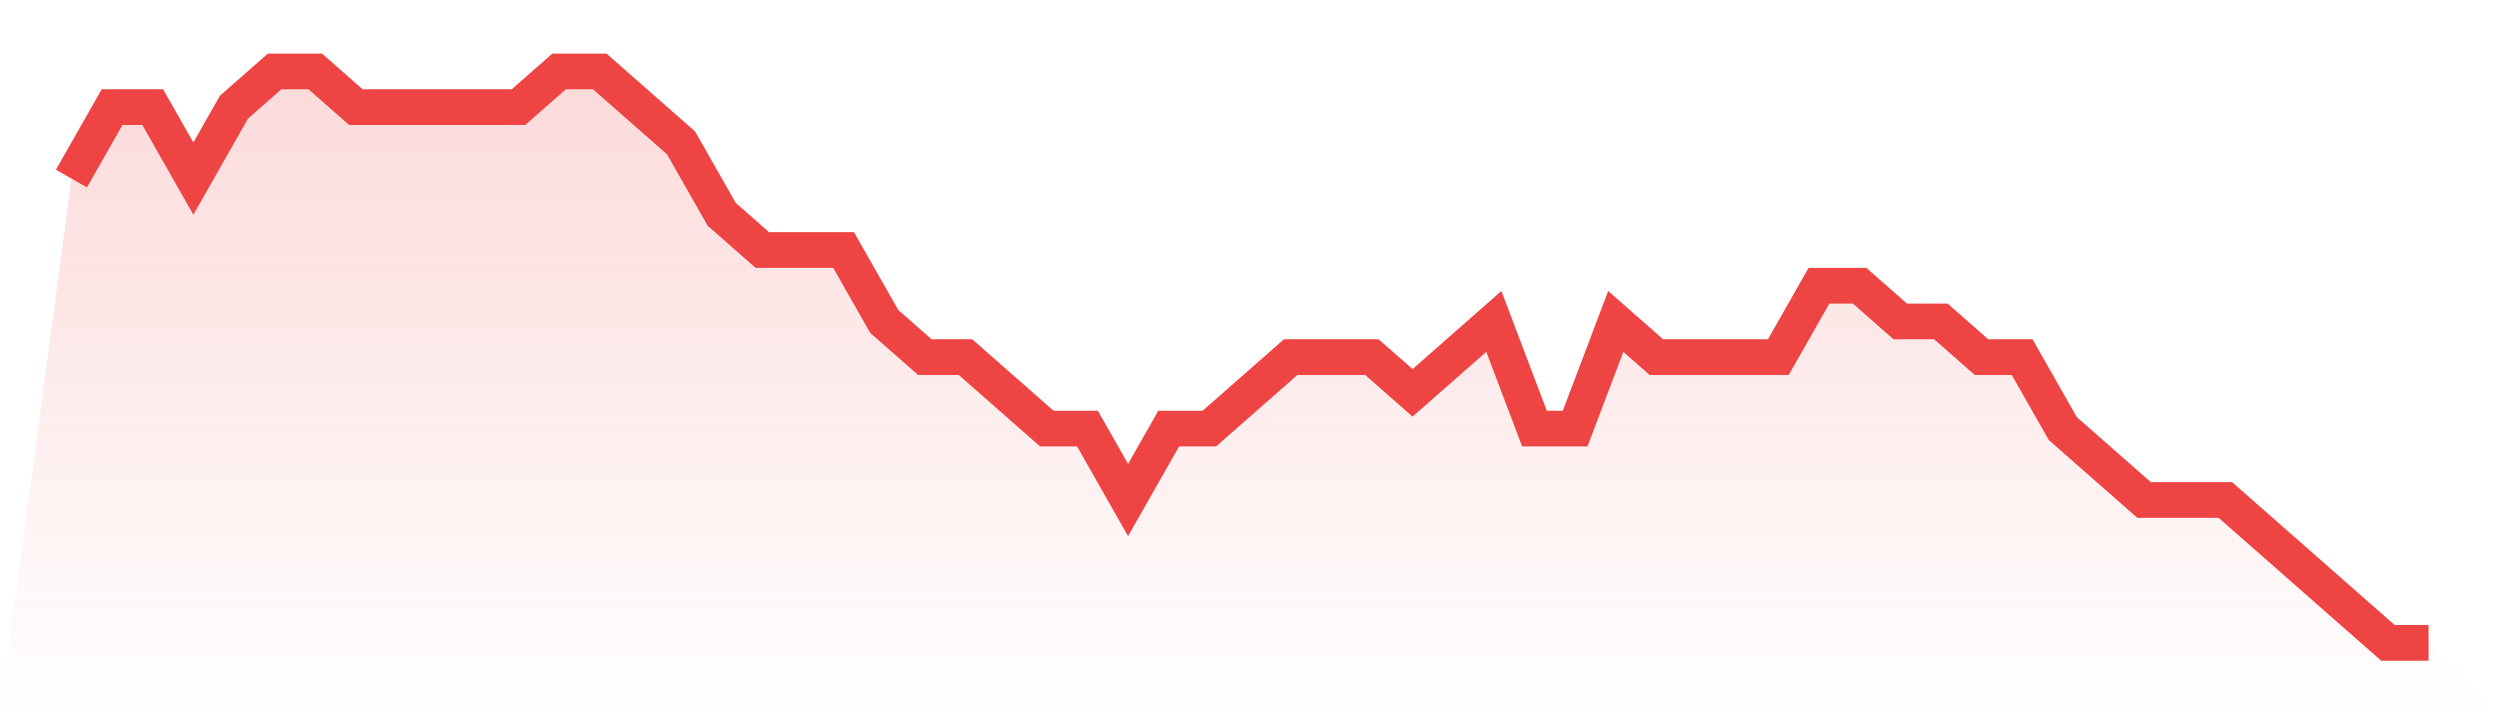
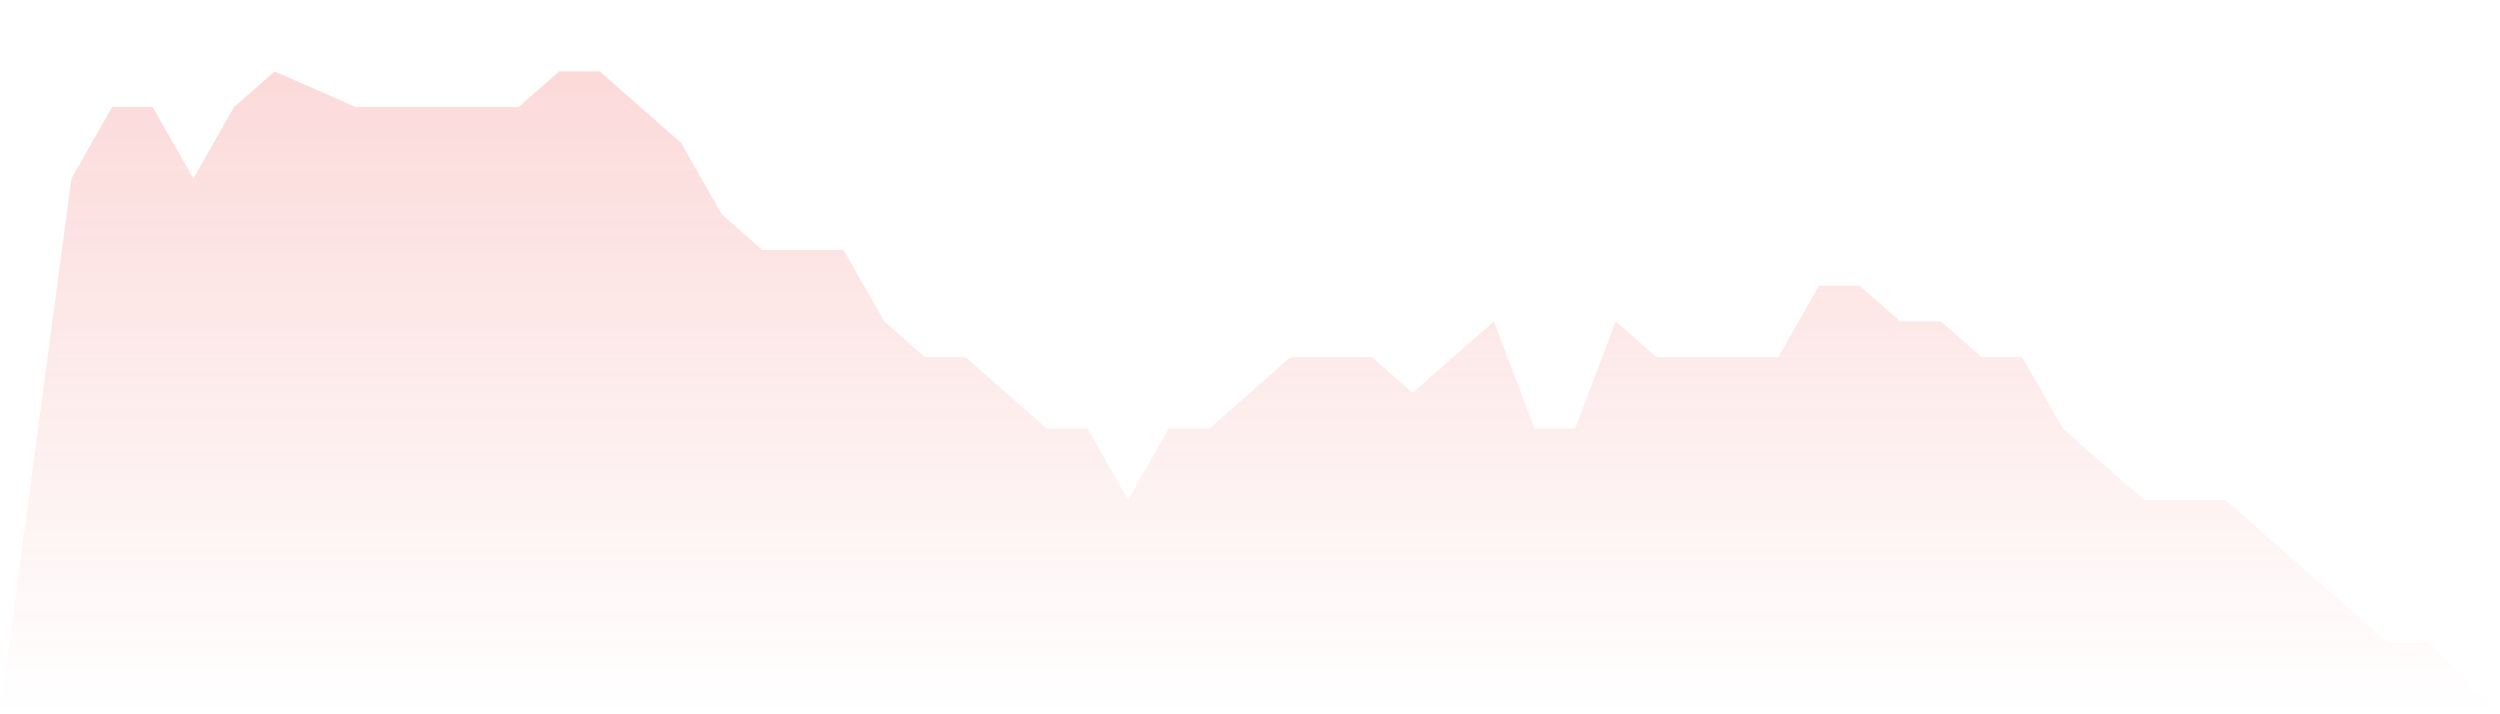
<svg xmlns="http://www.w3.org/2000/svg" viewBox="0 0 140 40">
  <defs>
    <linearGradient id="gradient" x1="0" x2="0" y1="0" y2="1">
      <stop offset="0%" stop-color="#ef4444" stop-opacity="0.2" />
      <stop offset="100%" stop-color="#ef4444" stop-opacity="0" />
    </linearGradient>
  </defs>
-   <path d="M4,10 L4,10 L6.276,6 L8.552,6 L10.828,10 L13.103,6 L15.379,4 L17.655,4 L19.931,6 L22.207,6 L24.483,6 L26.759,6 L29.034,6 L31.31,4 L33.586,4 L35.862,6 L38.138,8 L40.414,12 L42.69,14 L44.966,14 L47.241,14 L49.517,18 L51.793,20 L54.069,20 L56.345,22 L58.621,24 L60.897,24 L63.172,28 L65.448,24 L67.724,24 L70,22 L72.276,20 L74.552,20 L76.828,20 L79.103,22 L81.379,20 L83.655,18 L85.931,24 L88.207,24 L90.483,18 L92.759,20 L95.034,20 L97.31,20 L99.586,20 L101.862,16 L104.138,16 L106.414,18 L108.69,18 L110.966,20 L113.241,20 L115.517,24 L117.793,26 L120.069,28 L122.345,28 L124.621,28 L126.897,30 L129.172,32 L131.448,34 L133.724,36 L136,36 L140,40 L0,40 z" fill="url(#gradient)" />
-   <path d="M4,10 L4,10 L6.276,6 L8.552,6 L10.828,10 L13.103,6 L15.379,4 L17.655,4 L19.931,6 L22.207,6 L24.483,6 L26.759,6 L29.034,6 L31.31,4 L33.586,4 L35.862,6 L38.138,8 L40.414,12 L42.69,14 L44.966,14 L47.241,14 L49.517,18 L51.793,20 L54.069,20 L56.345,22 L58.621,24 L60.897,24 L63.172,28 L65.448,24 L67.724,24 L70,22 L72.276,20 L74.552,20 L76.828,20 L79.103,22 L81.379,20 L83.655,18 L85.931,24 L88.207,24 L90.483,18 L92.759,20 L95.034,20 L97.31,20 L99.586,20 L101.862,16 L104.138,16 L106.414,18 L108.69,18 L110.966,20 L113.241,20 L115.517,24 L117.793,26 L120.069,28 L122.345,28 L124.621,28 L126.897,30 L129.172,32 L131.448,34 L133.724,36 L136,36" fill="none" stroke="#ef4444" stroke-width="2" />
+   <path d="M4,10 L4,10 L6.276,6 L8.552,6 L10.828,10 L13.103,6 L15.379,4 L19.931,6 L22.207,6 L24.483,6 L26.759,6 L29.034,6 L31.31,4 L33.586,4 L35.862,6 L38.138,8 L40.414,12 L42.69,14 L44.966,14 L47.241,14 L49.517,18 L51.793,20 L54.069,20 L56.345,22 L58.621,24 L60.897,24 L63.172,28 L65.448,24 L67.724,24 L70,22 L72.276,20 L74.552,20 L76.828,20 L79.103,22 L81.379,20 L83.655,18 L85.931,24 L88.207,24 L90.483,18 L92.759,20 L95.034,20 L97.31,20 L99.586,20 L101.862,16 L104.138,16 L106.414,18 L108.69,18 L110.966,20 L113.241,20 L115.517,24 L117.793,26 L120.069,28 L122.345,28 L124.621,28 L126.897,30 L129.172,32 L131.448,34 L133.724,36 L136,36 L140,40 L0,40 z" fill="url(#gradient)" />
</svg>